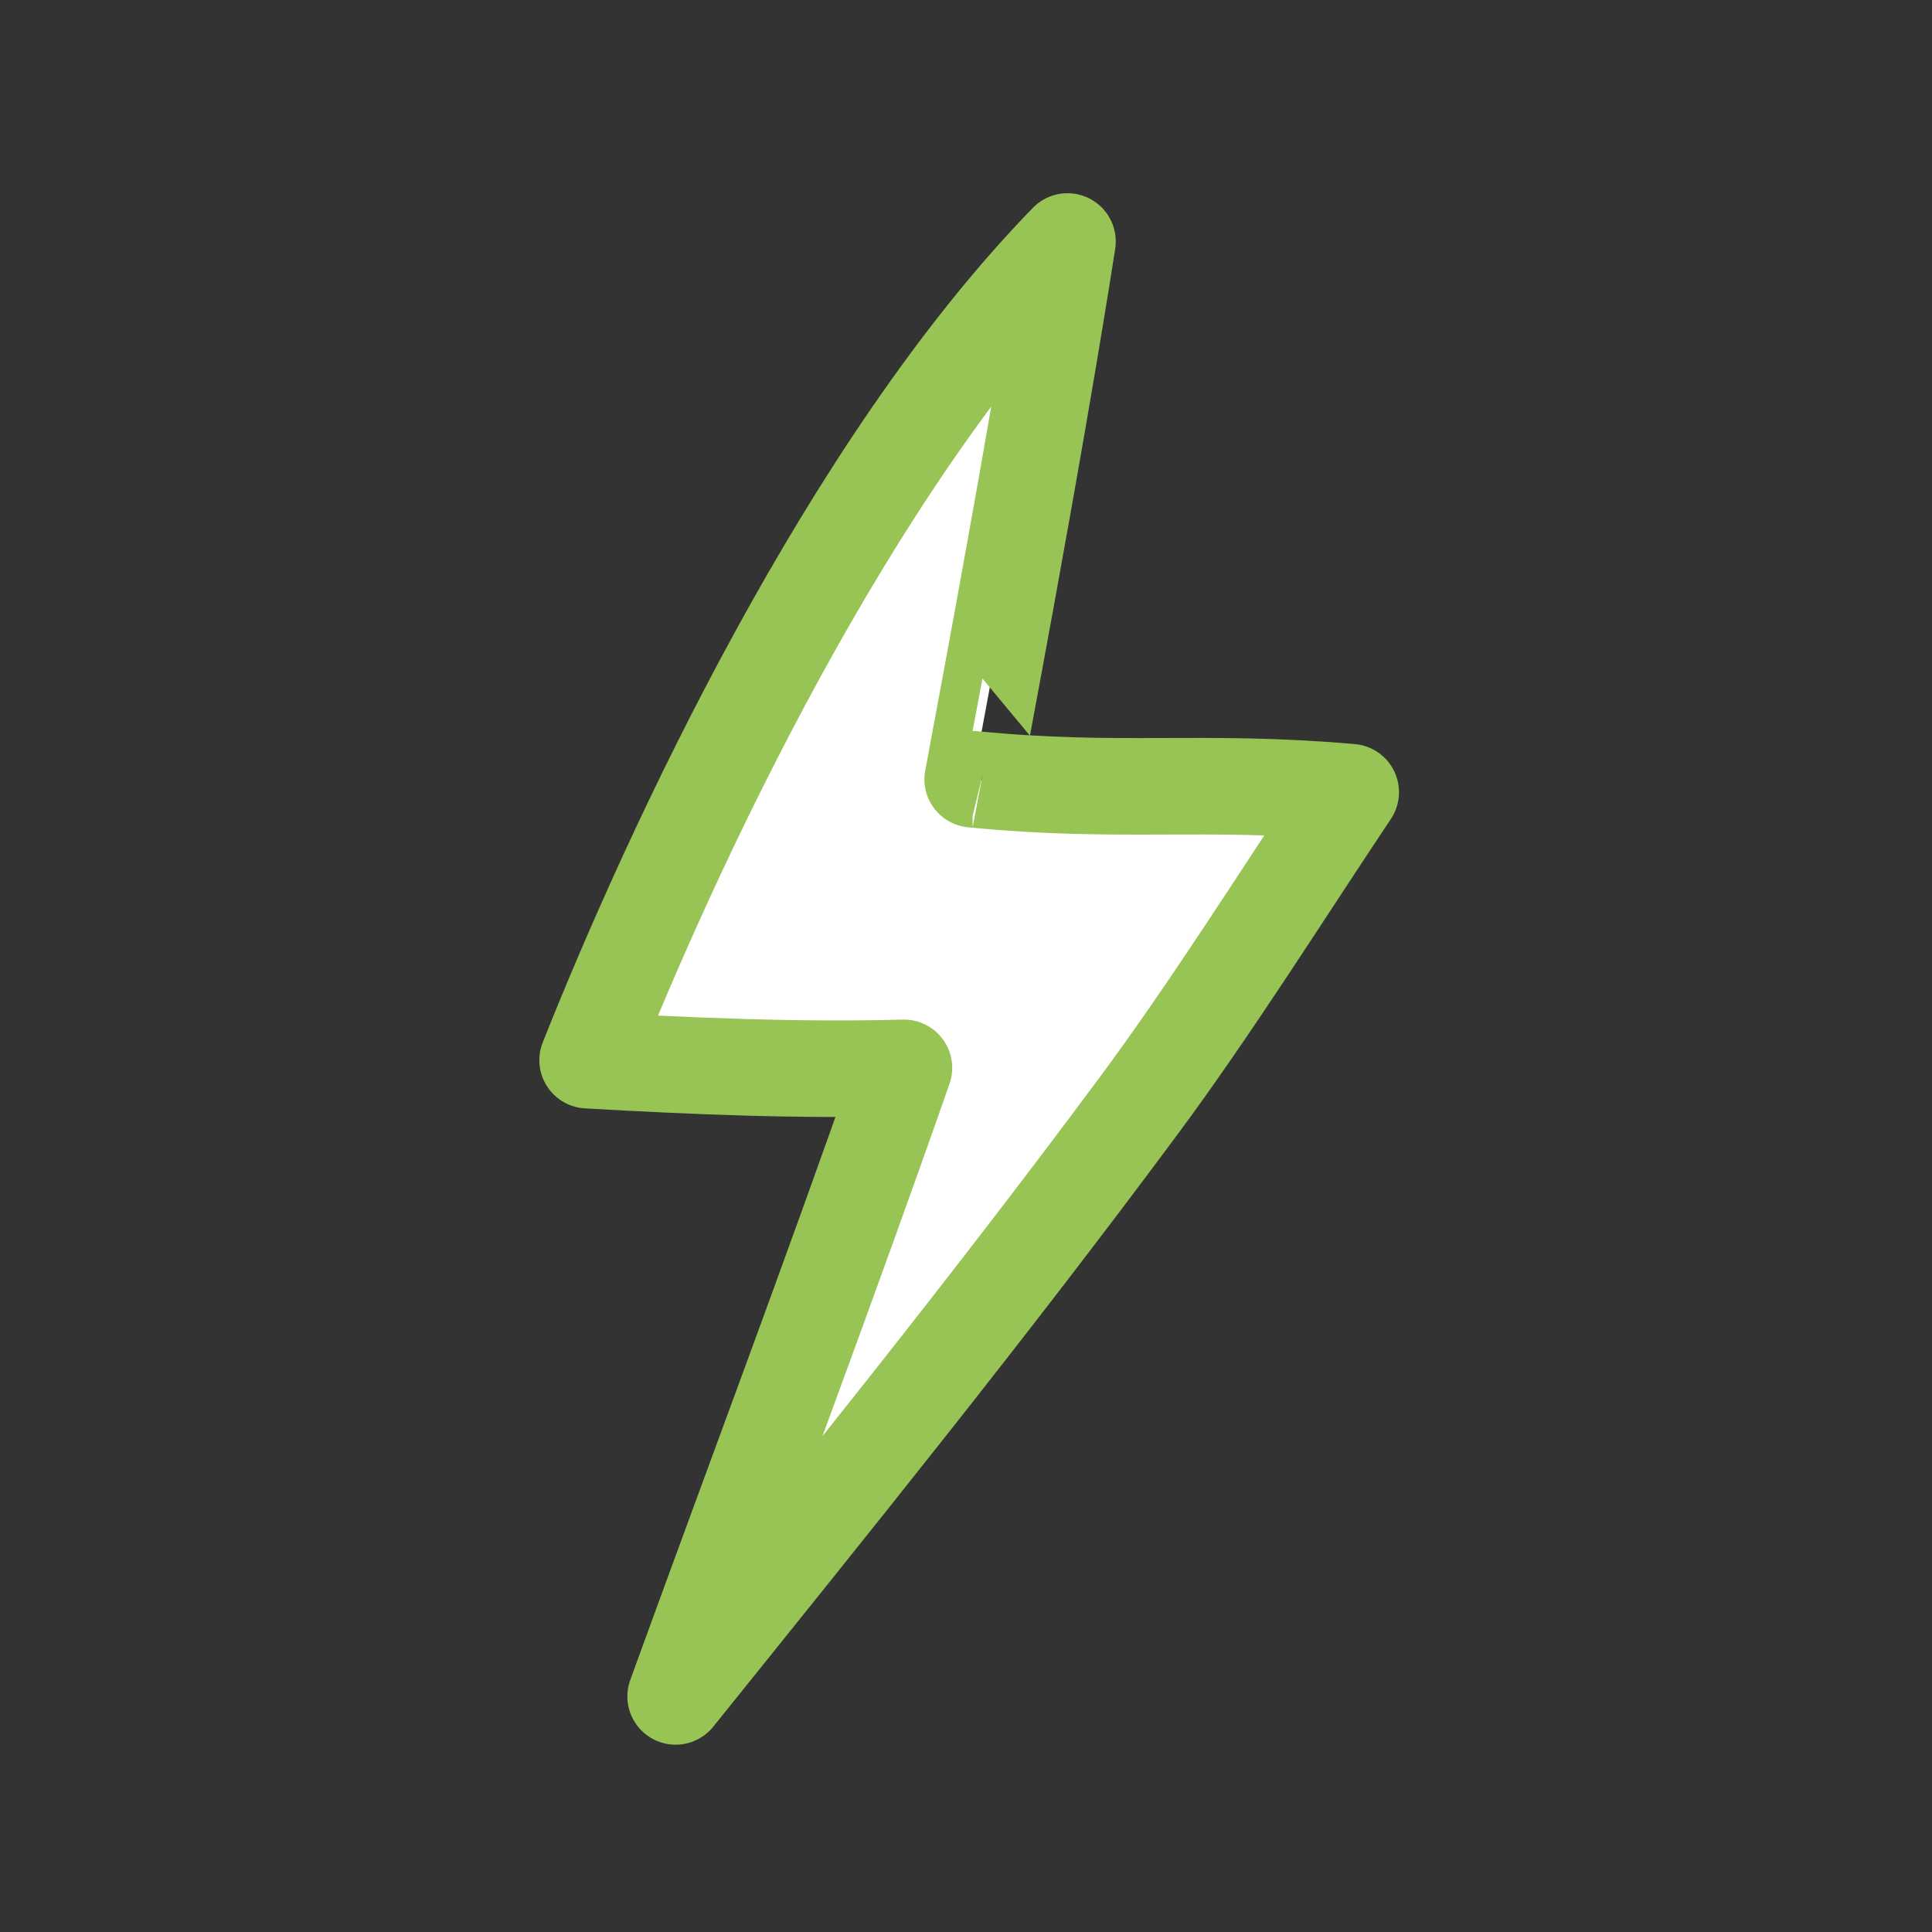
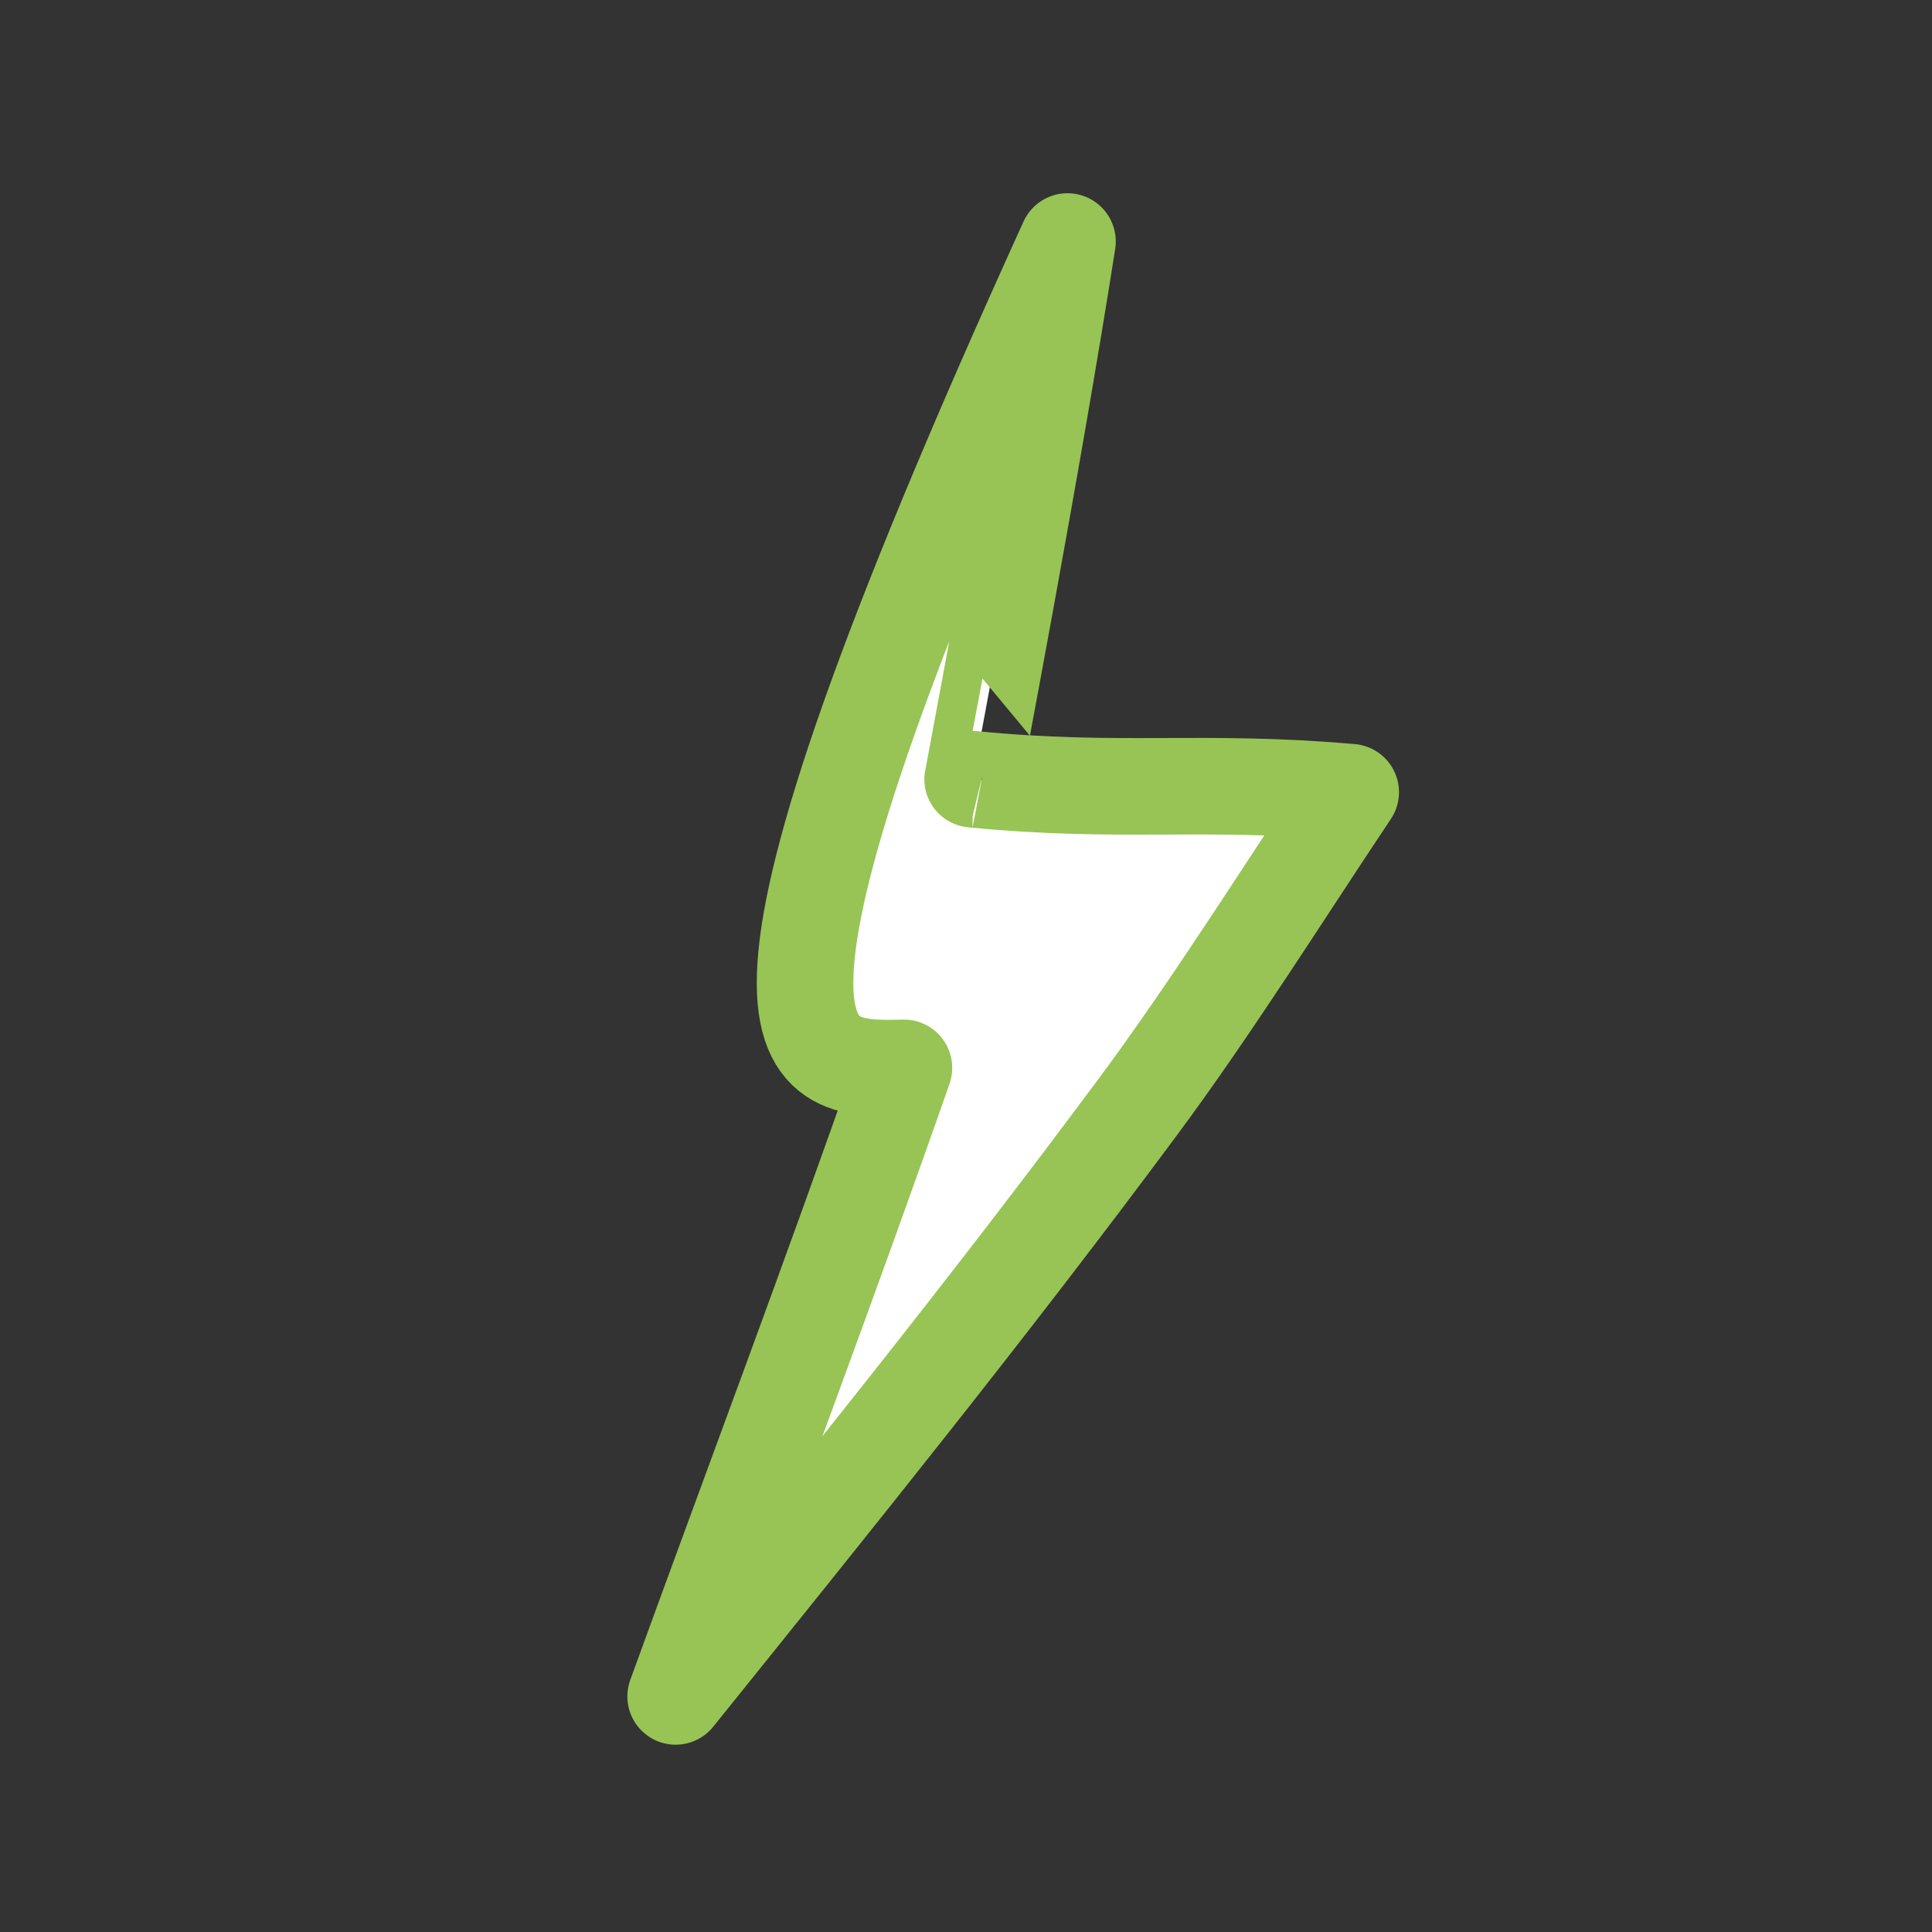
<svg xmlns="http://www.w3.org/2000/svg" width="79" height="79" viewBox="0 0 79 79" fill="none">
  <rect x="0" y="0" width="79" height="79" fill="#333333" stroke="none" />
-   <path fill-rule="evenodd" clip-rule="evenodd" d="M27.627 69.367C34.14 61.27 40.367 53.565 46.556 45.222C49.509 41.242 52.476 36.517 55.231 32.393C49.149 31.861 45.832 32.458 39.771 31.863C39.768 31.863 42.212 19.07 43.65 9.875C34.74 19.017 27.525 34.562 24.028 43.351C28.305 43.596 32.677 43.78 36.962 43.665C33.958 52.263 30.734 60.812 27.627 69.367Z" fill="white" stroke="#97C455" stroke-width="3.948" stroke-miterlimit="1.5" stroke-linecap="round" stroke-linejoin="round" />
+   <path fill-rule="evenodd" clip-rule="evenodd" d="M27.627 69.367C34.14 61.27 40.367 53.565 46.556 45.222C49.509 41.242 52.476 36.517 55.231 32.393C49.149 31.861 45.832 32.458 39.771 31.863C39.768 31.863 42.212 19.07 43.65 9.875C28.305 43.596 32.677 43.78 36.962 43.665C33.958 52.263 30.734 60.812 27.627 69.367Z" fill="white" stroke="#97C455" stroke-width="3.948" stroke-miterlimit="1.5" stroke-linecap="round" stroke-linejoin="round" />
</svg>